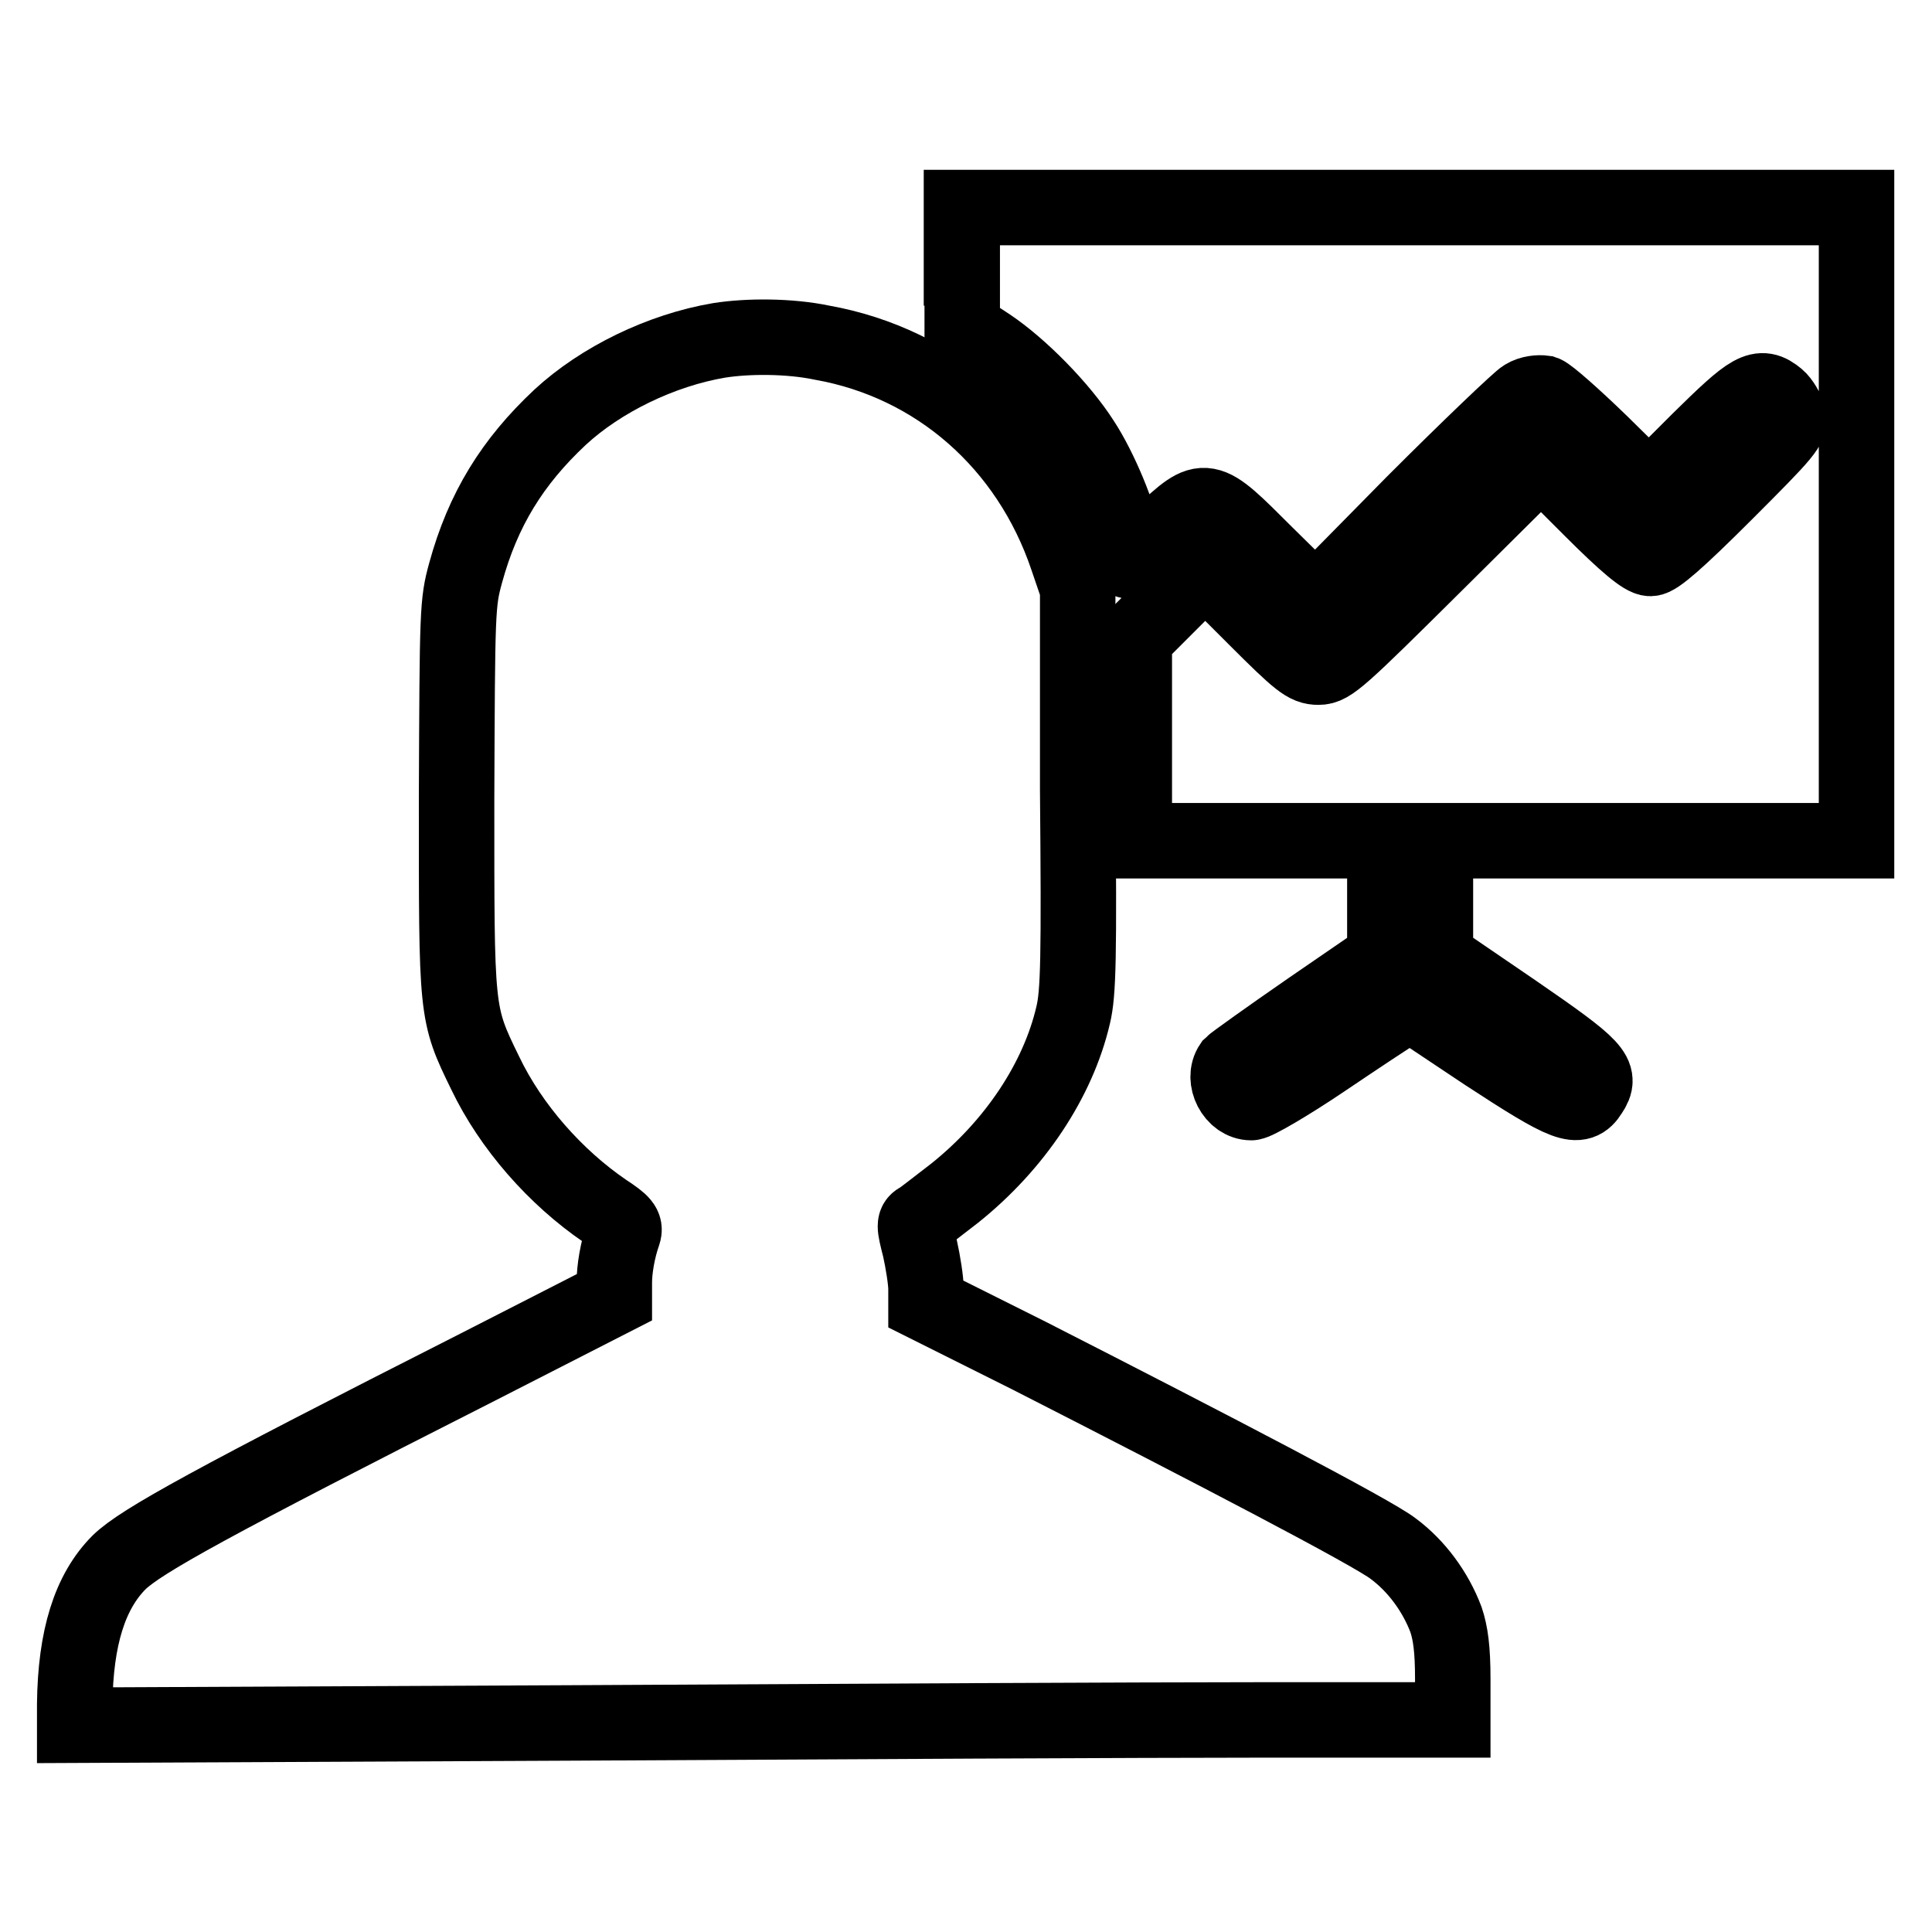
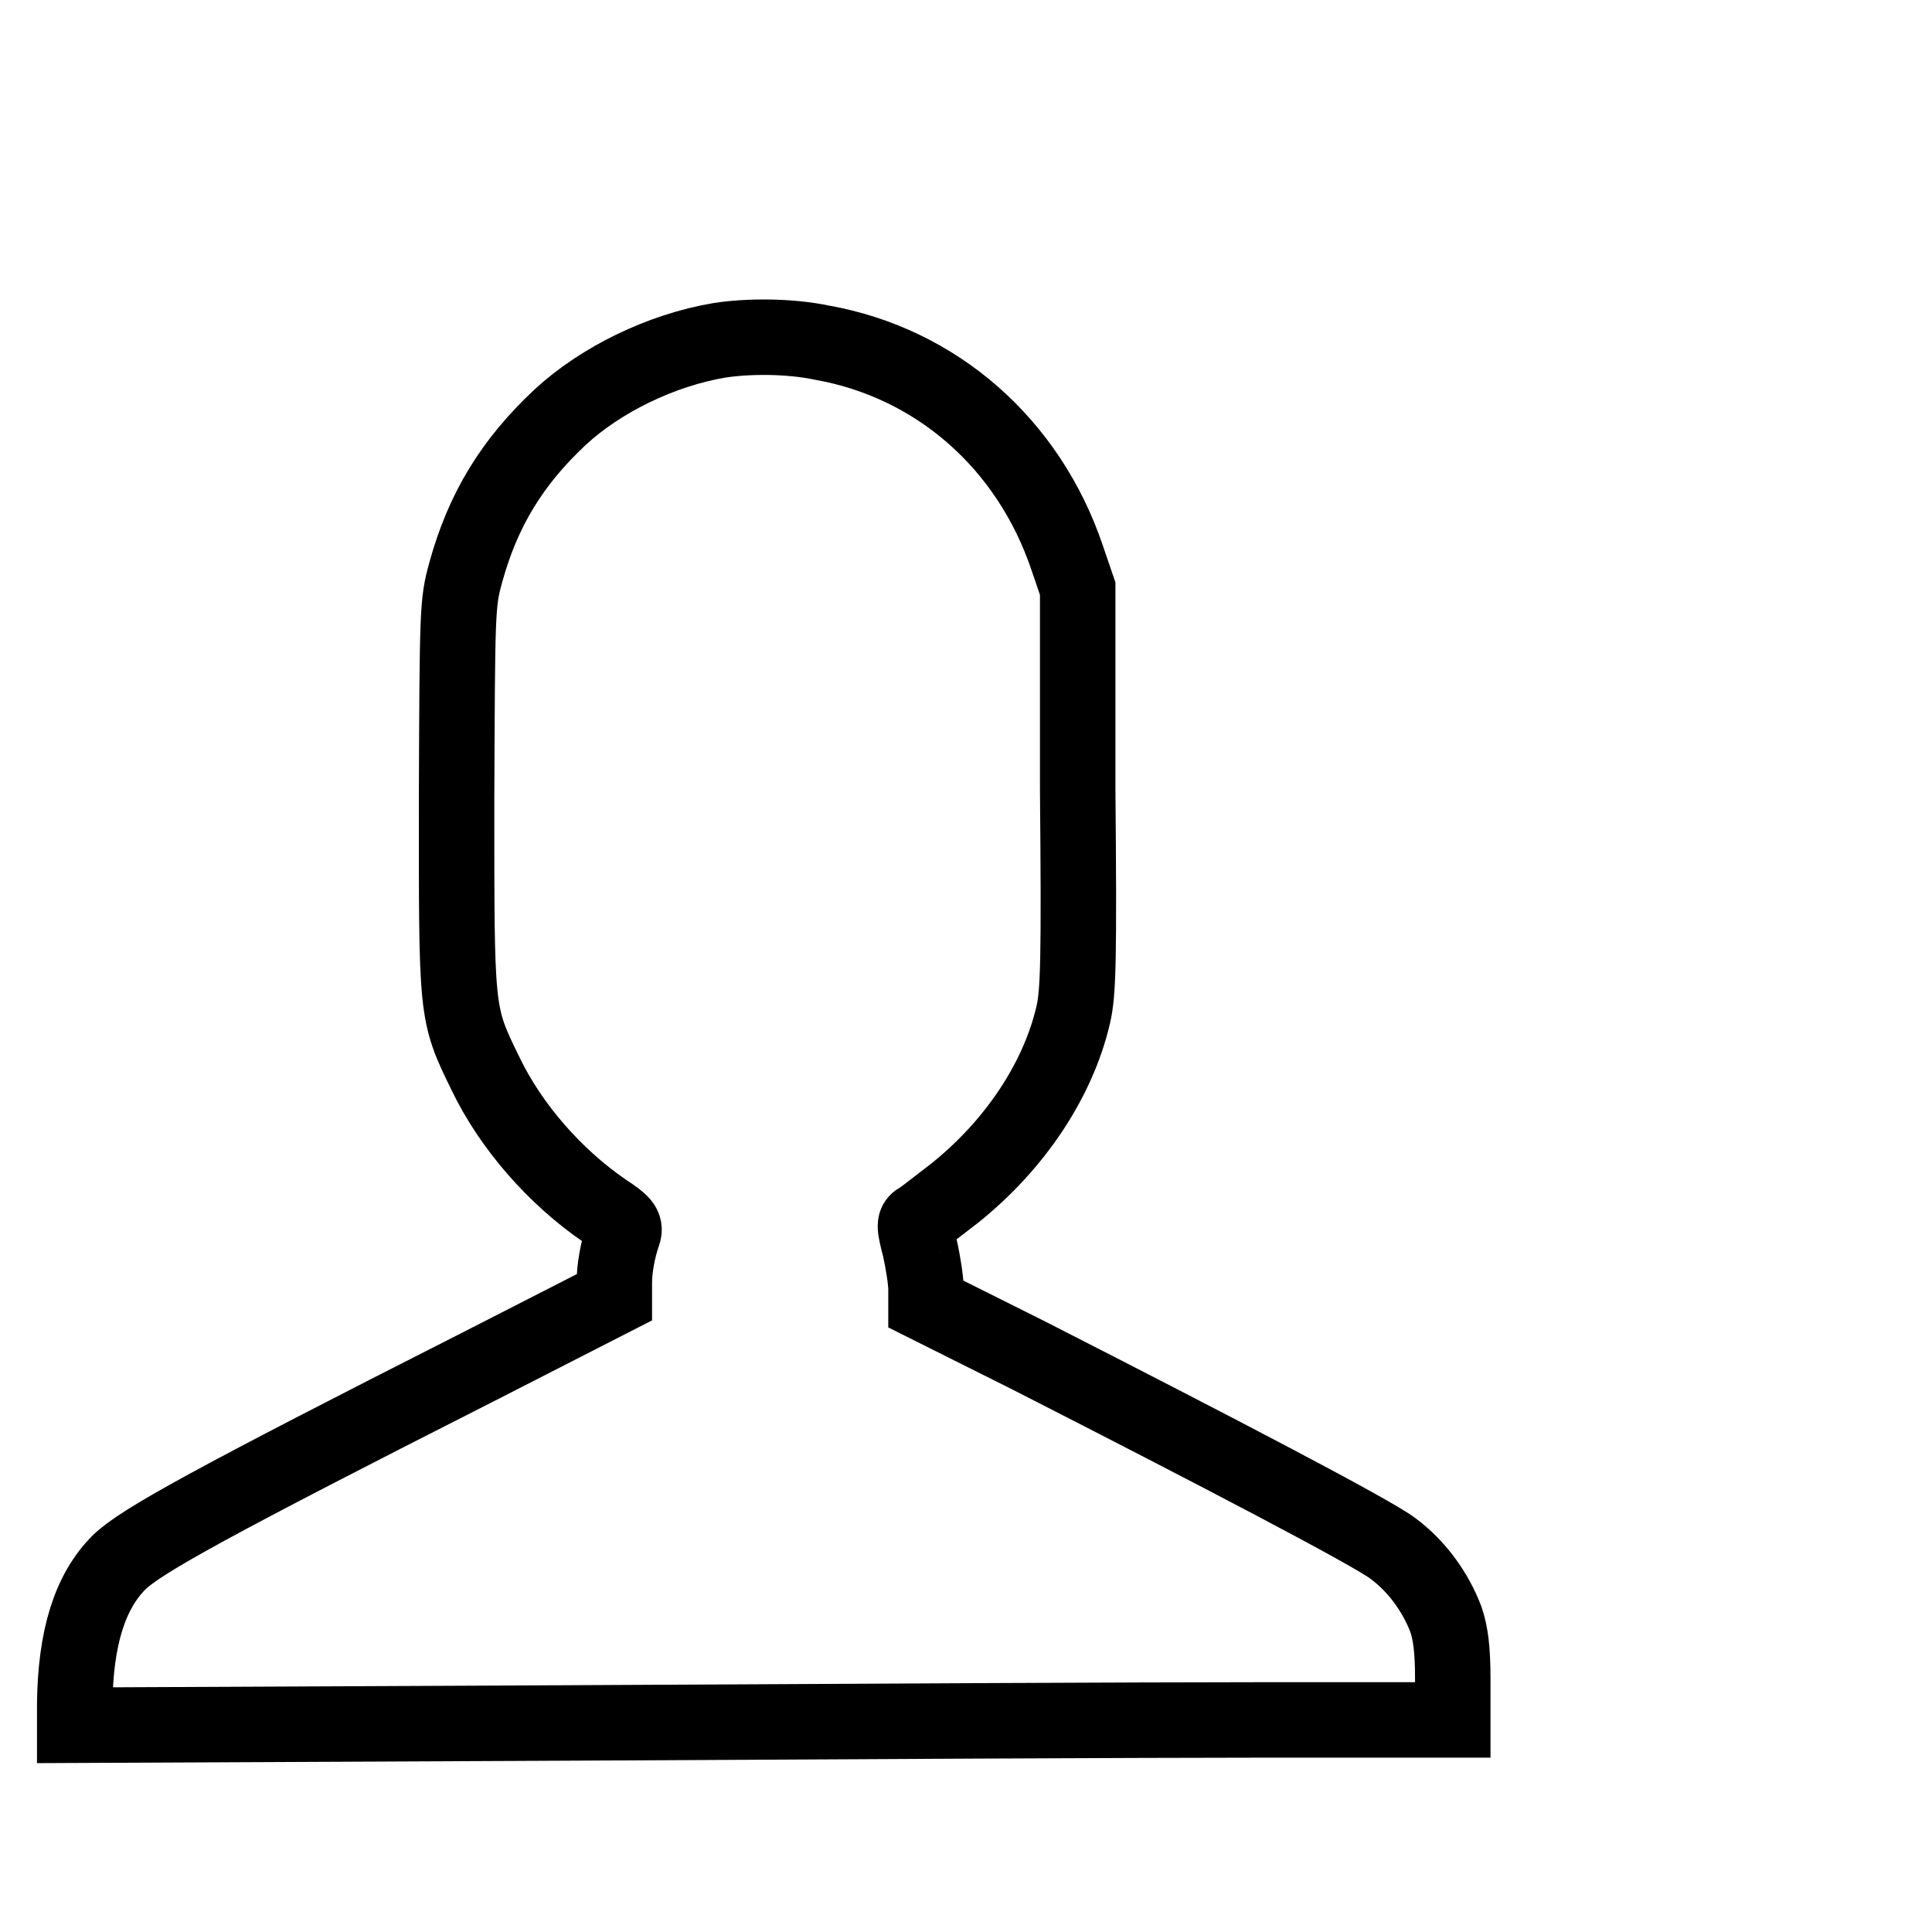
<svg xmlns="http://www.w3.org/2000/svg" version="1.1" x="0px" y="0px" viewBox="0 0 256 256" enable-background="new 0 0 256 256" xml:space="preserve">
  <g>
    <g>
      <g>
-         <path stroke-width="10" fill-opacity="0" stroke="#000000" d="M127.5,35.5v8l3.5,2.3c4.2,2.8,9.6,8.3,12.4,12.7c2.3,3.5,5,9.9,5.5,13.3c0.2,1.1,0.5,2.2,0.6,2.5c0.1,0.2,2.1-1.3,4.4-3.5c5.9-5.4,5.7-5.5,13.8,2.6l6.6,6.5l13.1-13.3c7.2-7.2,13.9-13.6,14.6-14c0.8-0.5,1.9-0.6,2.6-0.5c0.6,0.2,4,3.2,7.5,6.6l6.4,6.3l6.6-6.6c7-6.9,8.1-7.6,10.4-5.7c0.6,0.5,1.2,1.6,1.5,2.4c0.3,1.4-0.3,2.1-8.4,10.2c-6.4,6.4-9.1,8.7-9.9,8.7c-0.9,0-3.2-1.9-7.9-6.6l-6.6-6.6l-13.9,13.8c-12.8,12.7-14,13.8-15.6,13.8s-2.5-0.7-8.4-6.6l-6.6-6.6l-4.7,4.7l-4.7,4.7V98v13.4h16.6h16.6v7.7v7.8l-9.9,6.8c-5.5,3.8-10.1,7.1-10.4,7.4c-1.3,1.9,0.3,5,2.6,5c0.6,0,4.9-2.5,9.5-5.6c4.6-3.1,9.1-6.1,10-6.6l1.7-0.9l9.9,6.6c10.7,7,12.3,7.6,13.8,5.2c1.6-2.4,0.8-3.3-10.1-10.8l-10.4-7.1v-7.8v-7.7h27.9H246V69.4V27.5h-59.3h-59.3V35.5z" />
        <path stroke-width="10" fill-opacity="0" stroke="#000000" d="M95.3,45.1c-7.7,1.3-15.7,5.2-21.1,10.2C67.9,61.2,64,67.5,61.7,75.9c-1.1,4-1.1,4.9-1.2,29.8c0,28.7-0.1,28.5,3.8,36.5c3.4,7.1,9.3,13.8,15.9,18.3c2.3,1.5,2.7,2,2.4,2.9c-0.8,2.3-1.2,4.8-1.2,6.6v1.9l-18,9.2c-35.5,18-44.7,23.1-47.6,25.9c-3.9,3.9-5.8,10-5.9,18.8v2.8l65.3-0.3c35.9-0.2,77-0.4,91.3-0.4h26v-5.4c0-4-0.3-6.1-0.9-7.9c-1.4-3.7-3.9-7.1-7-9.4c-2.7-2.1-23.6-13-48.3-25.6l-13.6-6.8v-2c0-1.1-0.4-3.6-0.8-5.4c-0.8-3.1-0.8-3.4,0-3.8c0.5-0.3,2.5-1.9,4.6-3.5c8-6.4,13.7-15,15.7-23.6c0.7-2.9,0.8-7.6,0.6-29.9L142.8,78l-1.4-4.1c-5.1-15.1-17.3-25.8-32.5-28.5C104.6,44.5,99.1,44.5,95.3,45.1z" />
      </g>
    </g>
  </g>
</svg>